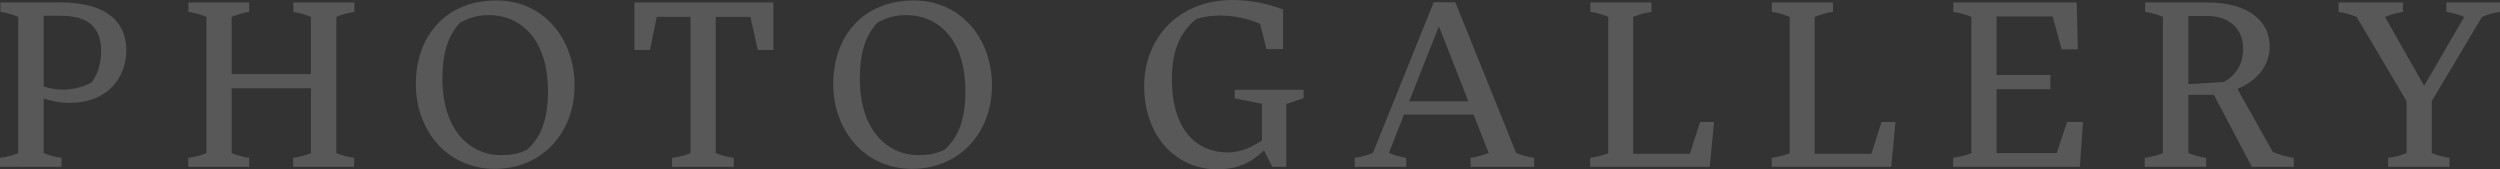
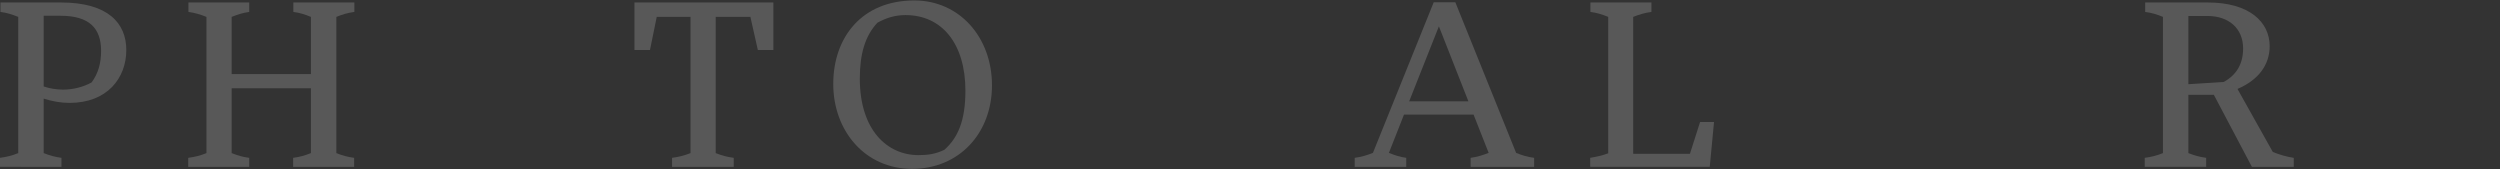
<svg xmlns="http://www.w3.org/2000/svg" id="_レイヤー_2" viewBox="0 0 1665.58 112.79">
  <rect x="0" y="0" width="1665.58" height="112.79" fill="#333333" stroke="none" />
  <defs>
    <style>.cls-1{opacity:.18;}.cls-2{fill:#fff;}</style>
  </defs>
  <g id="_コンテンツ">
    <g class="cls-1">
      <path class="cls-2" d="M12.15,11.25c-4.2-1.65-7.35-2.7-11.85-3.3V1.65H40.65c31.5,0,43.5,13.95,43.5,31.65,0,18.75-12.75,35.25-37.8,35.25-5.85,0-11.55-1.05-17.25-2.85v36.3c4.2,1.65,7.5,2.55,11.85,3.15v6H0v-6c4.5-.6,8.1-1.5,12.15-3.15V11.25Zm16.95-.75V57.6c4.05,1.35,8.4,2.1,12.9,2.1,6.6,0,13.35-1.65,19.05-4.8,4.5-6.15,6.3-13.05,6.3-21,0-15.15-7.95-23.4-27-23.4h-11.25Z" />
      <path class="cls-2" d="M224.09,102c4.05,1.65,7.5,2.55,11.85,3.15v6h-40.65v-6c4.5-.6,7.65-1.5,11.85-3.15V58.8h-52.8v43.2c4.2,1.65,7.2,2.55,11.7,3.15v6h-40.65v-6c4.5-.6,8.1-1.5,12.15-3.15V11.25c-4.2-1.65-7.65-2.7-12-3.3V1.65h40.5V7.95c-4.35,.6-7.5,1.65-11.7,3.3V49.35h52.8V11.25c-4.05-1.65-7.2-2.7-11.7-3.3V1.65h40.65V7.95c-4.5,.6-7.95,1.65-12,3.3V102Z" />
-       <path class="cls-2" d="M331.04,.3c30.15,0,51.75,24.6,51.75,56.55s-21.9,55.65-53.25,55.65-52.5-25.35-52.5-56.55S296.25,.3,331.04,.3Zm2.85,103.05c6.15,0,11.55-.75,17.25-3.6,8.7-7.8,13.95-18.9,13.95-39.3,0-31.5-15.75-50.4-39.9-50.4-6.9,0-12.75,1.8-18.75,5.1-8.1,8.7-11.7,20.55-11.7,37.2,0,34.2,18.15,51,39.15,51Z" />
      <path class="cls-2" d="M460.04,11.25h-22.5l-4.5,22.05h-10.35V1.65h92.55v31.65h-10.35l-4.95-22.05h-23.1V102c4.2,1.65,7.5,2.55,12,3.15v6h-41.1v-6c4.5-.6,8.1-1.5,12.3-3.15V11.25Z" />
      <path class="cls-2" d="M609.14,.3c30.15,0,51.75,24.6,51.75,56.55s-21.9,55.65-53.25,55.65-52.5-25.35-52.5-56.55S574.34,.3,609.14,.3Zm2.85,103.05c6.15,0,11.55-.75,17.25-3.6,8.7-7.8,13.95-18.9,13.95-39.3,0-31.5-15.75-50.4-39.9-50.4-6.9,0-12.75,1.8-18.75,5.1-8.1,8.7-11.7,20.55-11.7,37.2,0,34.2,18.15,51,39.15,51Z" />
-       <path class="cls-2" d="M822.59,59.85h45.9v5.55l-11.55,3.9v41.85h-9.3l-5.55-10.95c-8.4,8.1-17.55,12.6-31.2,12.6-27,0-48.6-21.6-48.6-55.5,0-31.95,22.95-57.3,58.95-57.3,10.8,0,22.5,2.1,33.6,6.3v26.4h-11.1l-4.2-16.8c-7.05-3.15-16.65-5.55-26.55-5.55-5.4,0-10.65,.6-15.9,2.25-12.6,9.9-16.35,24.45-16.35,39.9,0,34.65,16.95,49.05,37.2,49.05,8.85,0,15.75-3.45,22.8-7.95v-24.45l-18.15-3.6v-5.7Z" />
      <path class="cls-2" d="M955.19,1.5h14.4l40.5,100.35c4.05,1.65,7.5,2.7,12,3.3v6h-42.3v-6c4.35-.6,7.8-1.65,12-3.3l-10.05-25.5h-46.35l-10.05,25.5c4.2,1.65,7.2,2.7,11.55,3.3v6h-34.35v-6c4.5-.6,7.95-1.65,12.15-3.3L955.19,1.5Zm-16.35,66h39.45l-19.65-49.95-19.8,49.95Z" />
      <path class="cls-2" d="M1059.44,105.14c4.5-.75,7.95-1.5,12-3V11.25c-4.05-1.65-7.35-2.7-11.85-3.3V1.65h40.65V7.95c-4.5,.6-7.95,1.65-12.15,3.3V102.45h37.8l6.75-21.15h9.3l-2.85,29.85h-79.65v-6Z" />
-       <path class="cls-2" d="M1180.34,105.14c4.5-.75,7.95-1.5,12-3V11.25c-4.05-1.65-7.35-2.7-11.85-3.3V1.65h40.65V7.95c-4.5,.6-7.95,1.65-12.15,3.3V102.45h37.8l6.75-21.15h9.3l-2.85,29.85h-79.65v-6Z" />
-       <path class="cls-2" d="M1313.38,11.25c-4.2-1.65-7.5-2.7-12-3.3V1.65h82.2l.75,31.2h-10.8l-6-21.9h-37.35V49.95h35.85v9.45h-35.85v42.6h40.05l6.9-20.7h10.65l-2.1,29.85h-84.45v-6c4.5-.6,8.1-1.5,12.15-3.15V11.25Z" />
      <path class="cls-2" d="M1474.93,63.15h-16.95v38.85c4.2,1.65,7.5,2.55,11.85,3.15v6h-40.95v-6c4.5-.6,8.1-1.5,12.15-3.15V11.25c-4.05-1.65-7.35-2.7-11.85-3.3V1.65h41.7c27.75,0,41.25,13.05,41.25,29.1,0,12.6-7.65,22.65-21.45,28.5l23.55,42c4.05,1.65,9.45,3.3,13.95,3.9v6h-27.9l-25.35-48Zm-16.95-52.5V56.1l23.55-1.5c8.4-4.65,12.9-11.85,12.9-22.35,0-13.35-9.6-21.6-23.7-21.6h-12.75Z" />
-       <path class="cls-2" d="M1603.33,67.35l-33.3-56.1c-4.2-1.65-7.65-2.7-12-3.3V1.65h42.9V7.95c-4.35,.6-7.8,1.65-12,3.3l26.1,45.9,26.7-45.9c-4.2-1.65-7.5-2.7-11.85-3.3V1.65h35.7V7.95c-4.35,.6-7.95,1.65-12,3.3l-33.45,56.1v34.65c4.2,1.65,7.5,2.55,11.85,3.15v6h-40.95v-6c4.5-.6,8.1-1.5,12.3-3.15v-34.65Z" />
    </g>
  </g>
</svg>